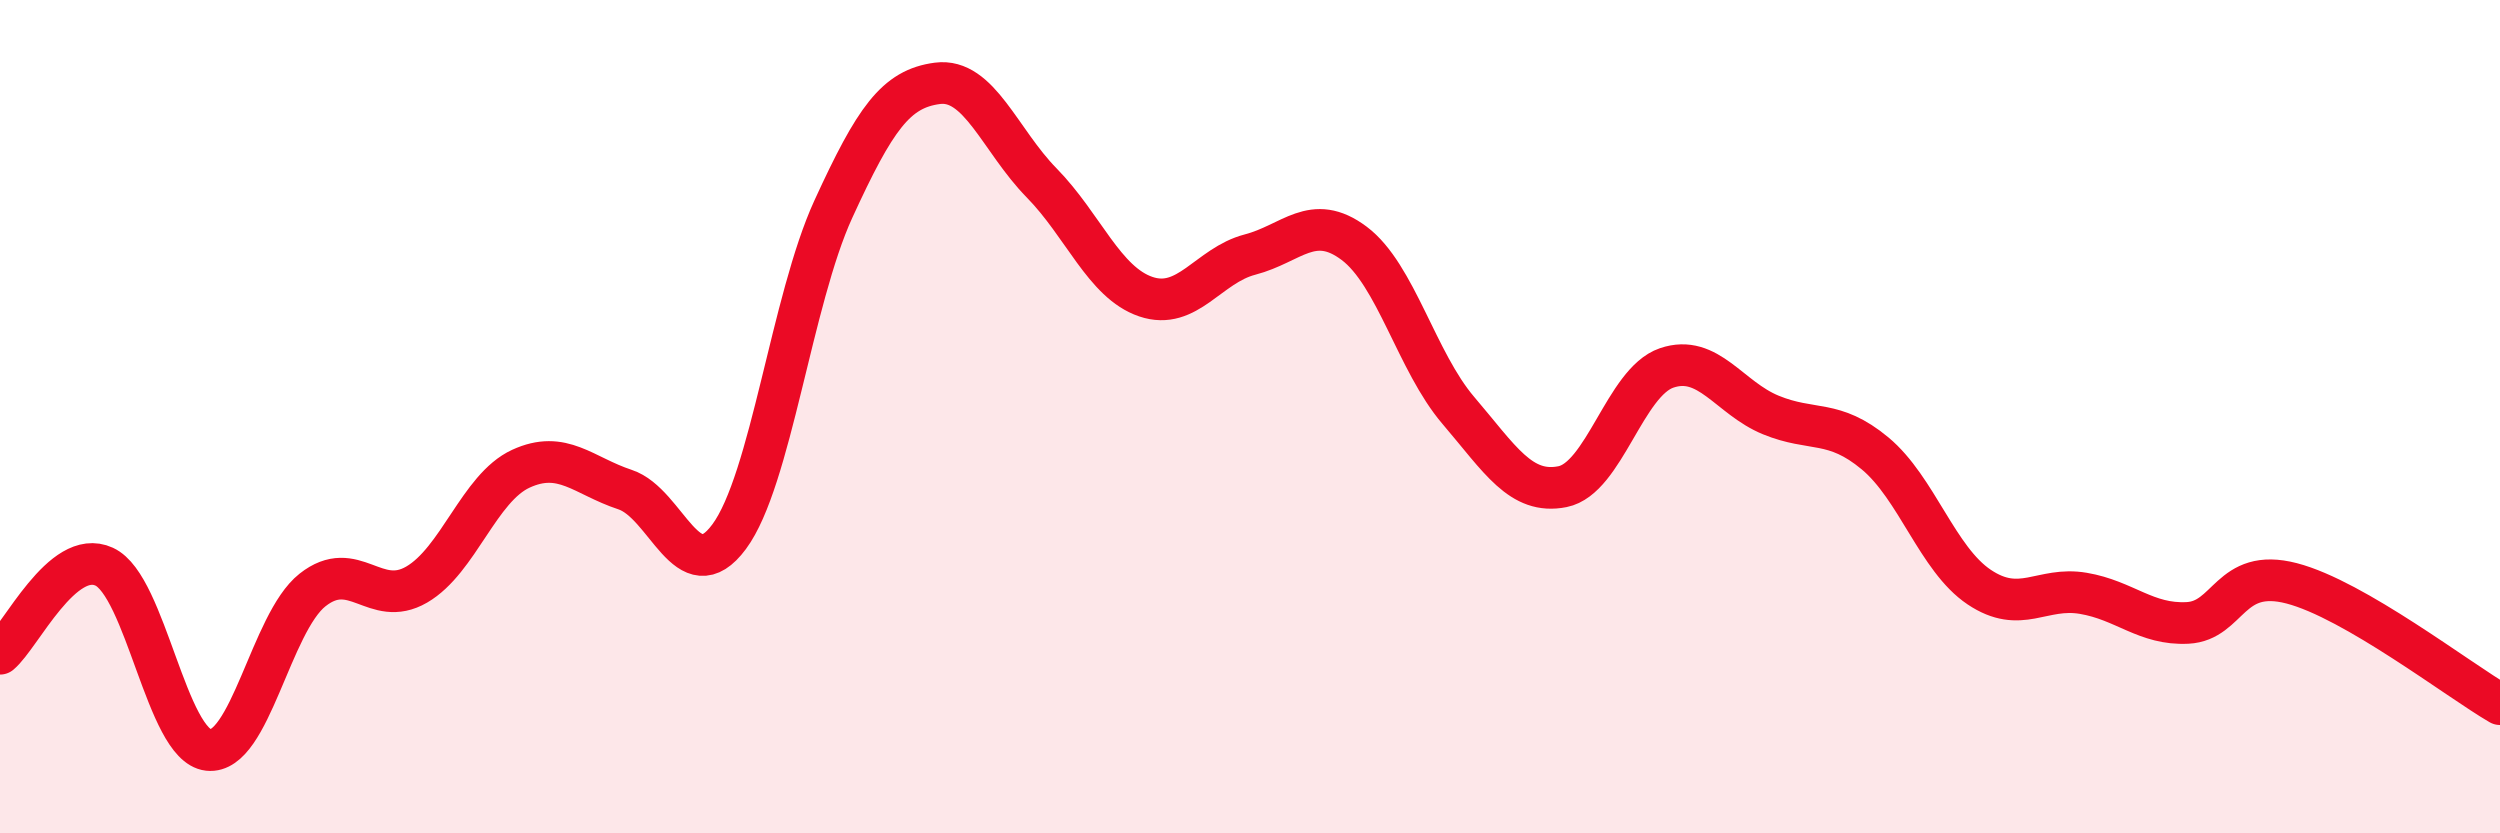
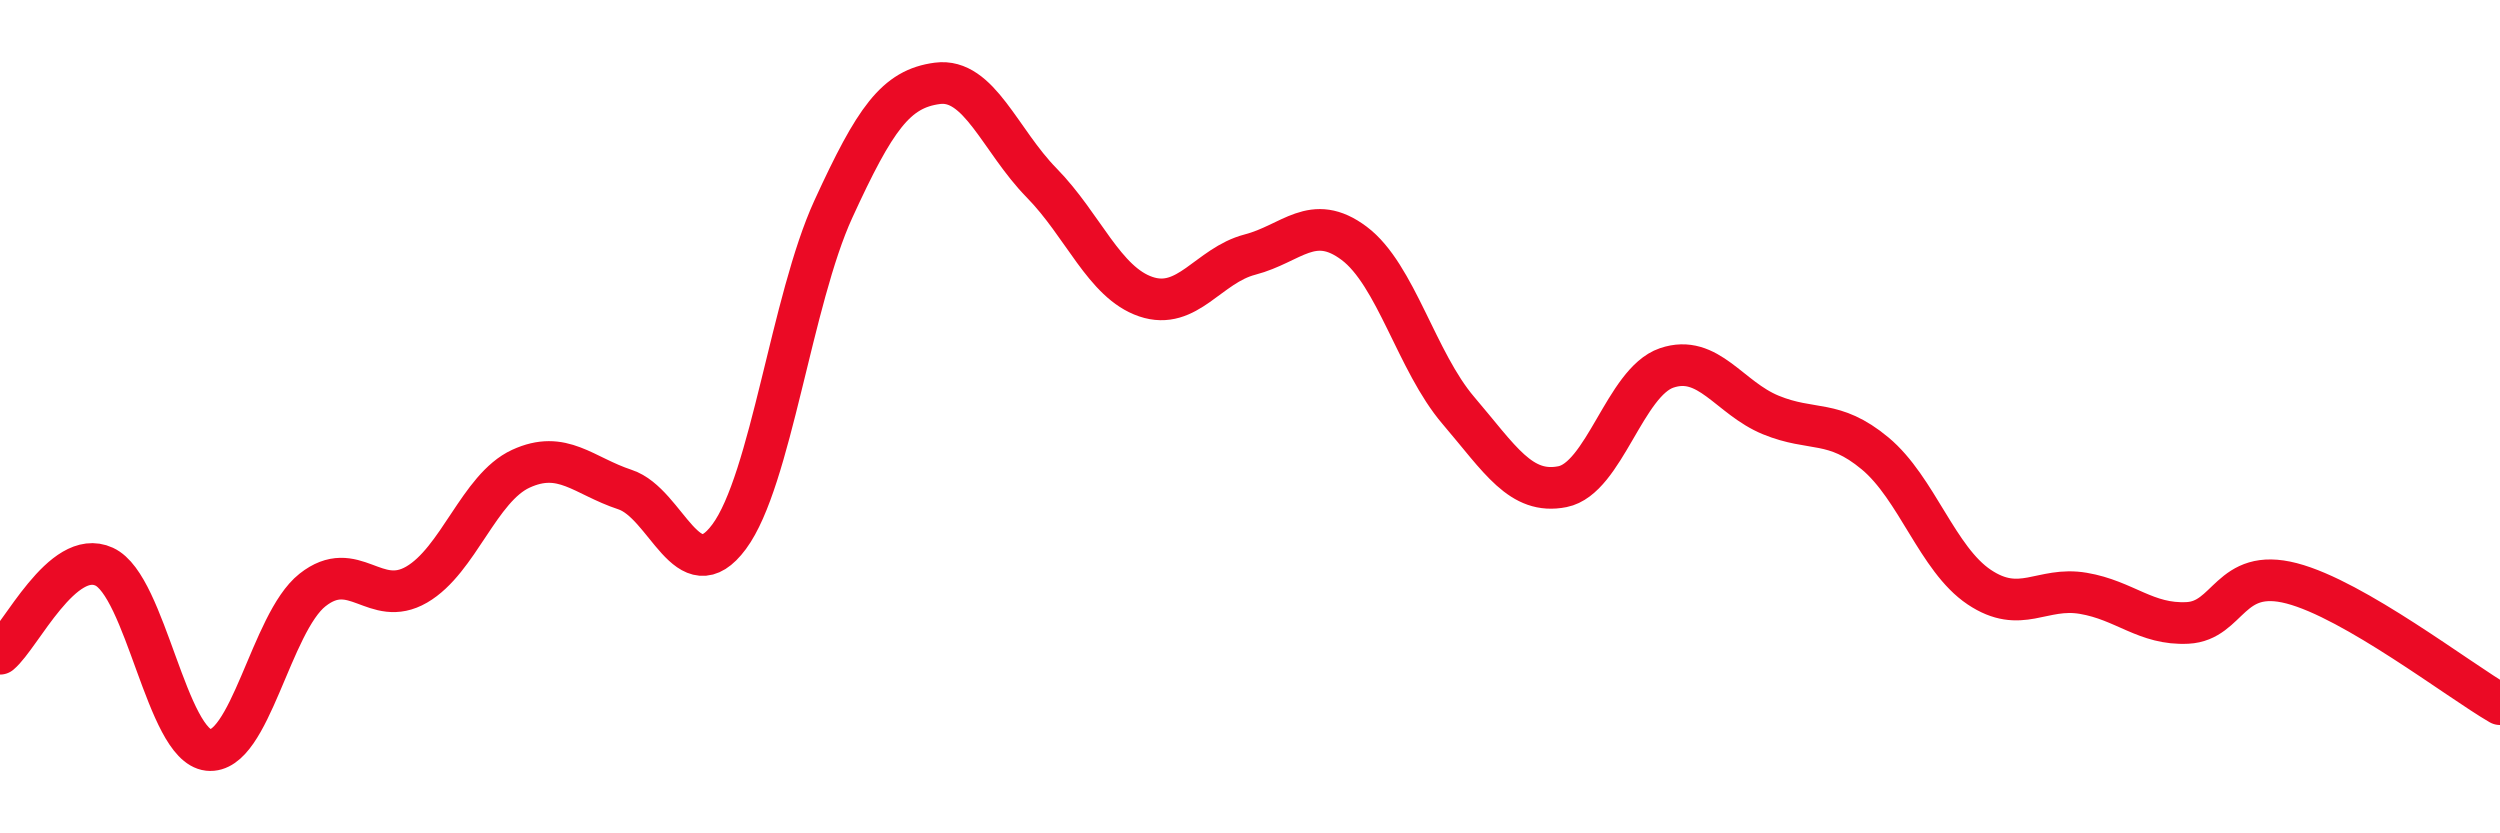
<svg xmlns="http://www.w3.org/2000/svg" width="60" height="20" viewBox="0 0 60 20">
-   <path d="M 0,15.69 C 0.5,15.27 1.5,13.14 2.5,13.6 C 3.5,14.06 4,17.89 5,18 C 6,18.11 6.5,14.95 7.5,14.16 C 8.5,13.37 9,14.61 10,14.03 C 11,13.45 11.5,11.71 12.5,11.25 C 13.5,10.79 14,11.42 15,11.75 C 16,12.08 16.5,14.23 17.5,12.88 C 18.5,11.53 19,7.2 20,5.02 C 21,2.84 21.5,2.13 22.5,2 C 23.5,1.87 24,3.37 25,4.39 C 26,5.41 26.5,6.78 27.5,7.12 C 28.5,7.46 29,6.37 30,6.11 C 31,5.85 31.5,5.09 32.5,5.84 C 33.5,6.59 34,8.68 35,9.85 C 36,11.02 36.5,11.88 37.5,11.68 C 38.5,11.48 39,9.17 40,8.83 C 41,8.49 41.5,9.55 42.5,9.96 C 43.5,10.37 44,10.05 45,10.88 C 46,11.71 46.5,13.42 47.5,14.09 C 48.5,14.76 49,14.07 50,14.24 C 51,14.41 51.5,15 52.5,14.95 C 53.5,14.9 53.5,13.61 55,14 C 56.5,14.39 59,16.32 60,16.9L60 20L0 20Z" fill="#EB0A25" opacity="0.1" stroke-linecap="round" stroke-linejoin="round" />
  <path d="M 0,15.69 C 0.5,15.27 1.5,13.14 2.5,13.6 C 3.5,14.06 4,17.89 5,18 C 6,18.11 6.5,14.95 7.5,14.16 C 8.5,13.37 9,14.61 10,14.03 C 11,13.45 11.5,11.71 12.5,11.25 C 13.5,10.79 14,11.42 15,11.75 C 16,12.08 16.5,14.23 17.5,12.88 C 18.5,11.53 19,7.2 20,5.02 C 21,2.84 21.5,2.13 22.5,2 C 23.5,1.87 24,3.37 25,4.39 C 26,5.41 26.5,6.78 27.5,7.12 C 28.5,7.46 29,6.37 30,6.11 C 31,5.85 31.5,5.09 32.5,5.84 C 33.5,6.59 34,8.68 35,9.85 C 36,11.02 36.5,11.88 37.5,11.68 C 38.5,11.48 39,9.17 40,8.83 C 41,8.49 41.5,9.55 42.5,9.96 C 43.5,10.37 44,10.05 45,10.88 C 46,11.71 46.5,13.42 47.5,14.09 C 48.5,14.76 49,14.07 50,14.24 C 51,14.41 51.5,15 52.5,14.95 C 53.5,14.9 53.5,13.61 55,14 C 56.5,14.39 59,16.32 60,16.9" stroke="#EB0A25" stroke-width="1" fill="none" stroke-linecap="round" stroke-linejoin="round" />
</svg>